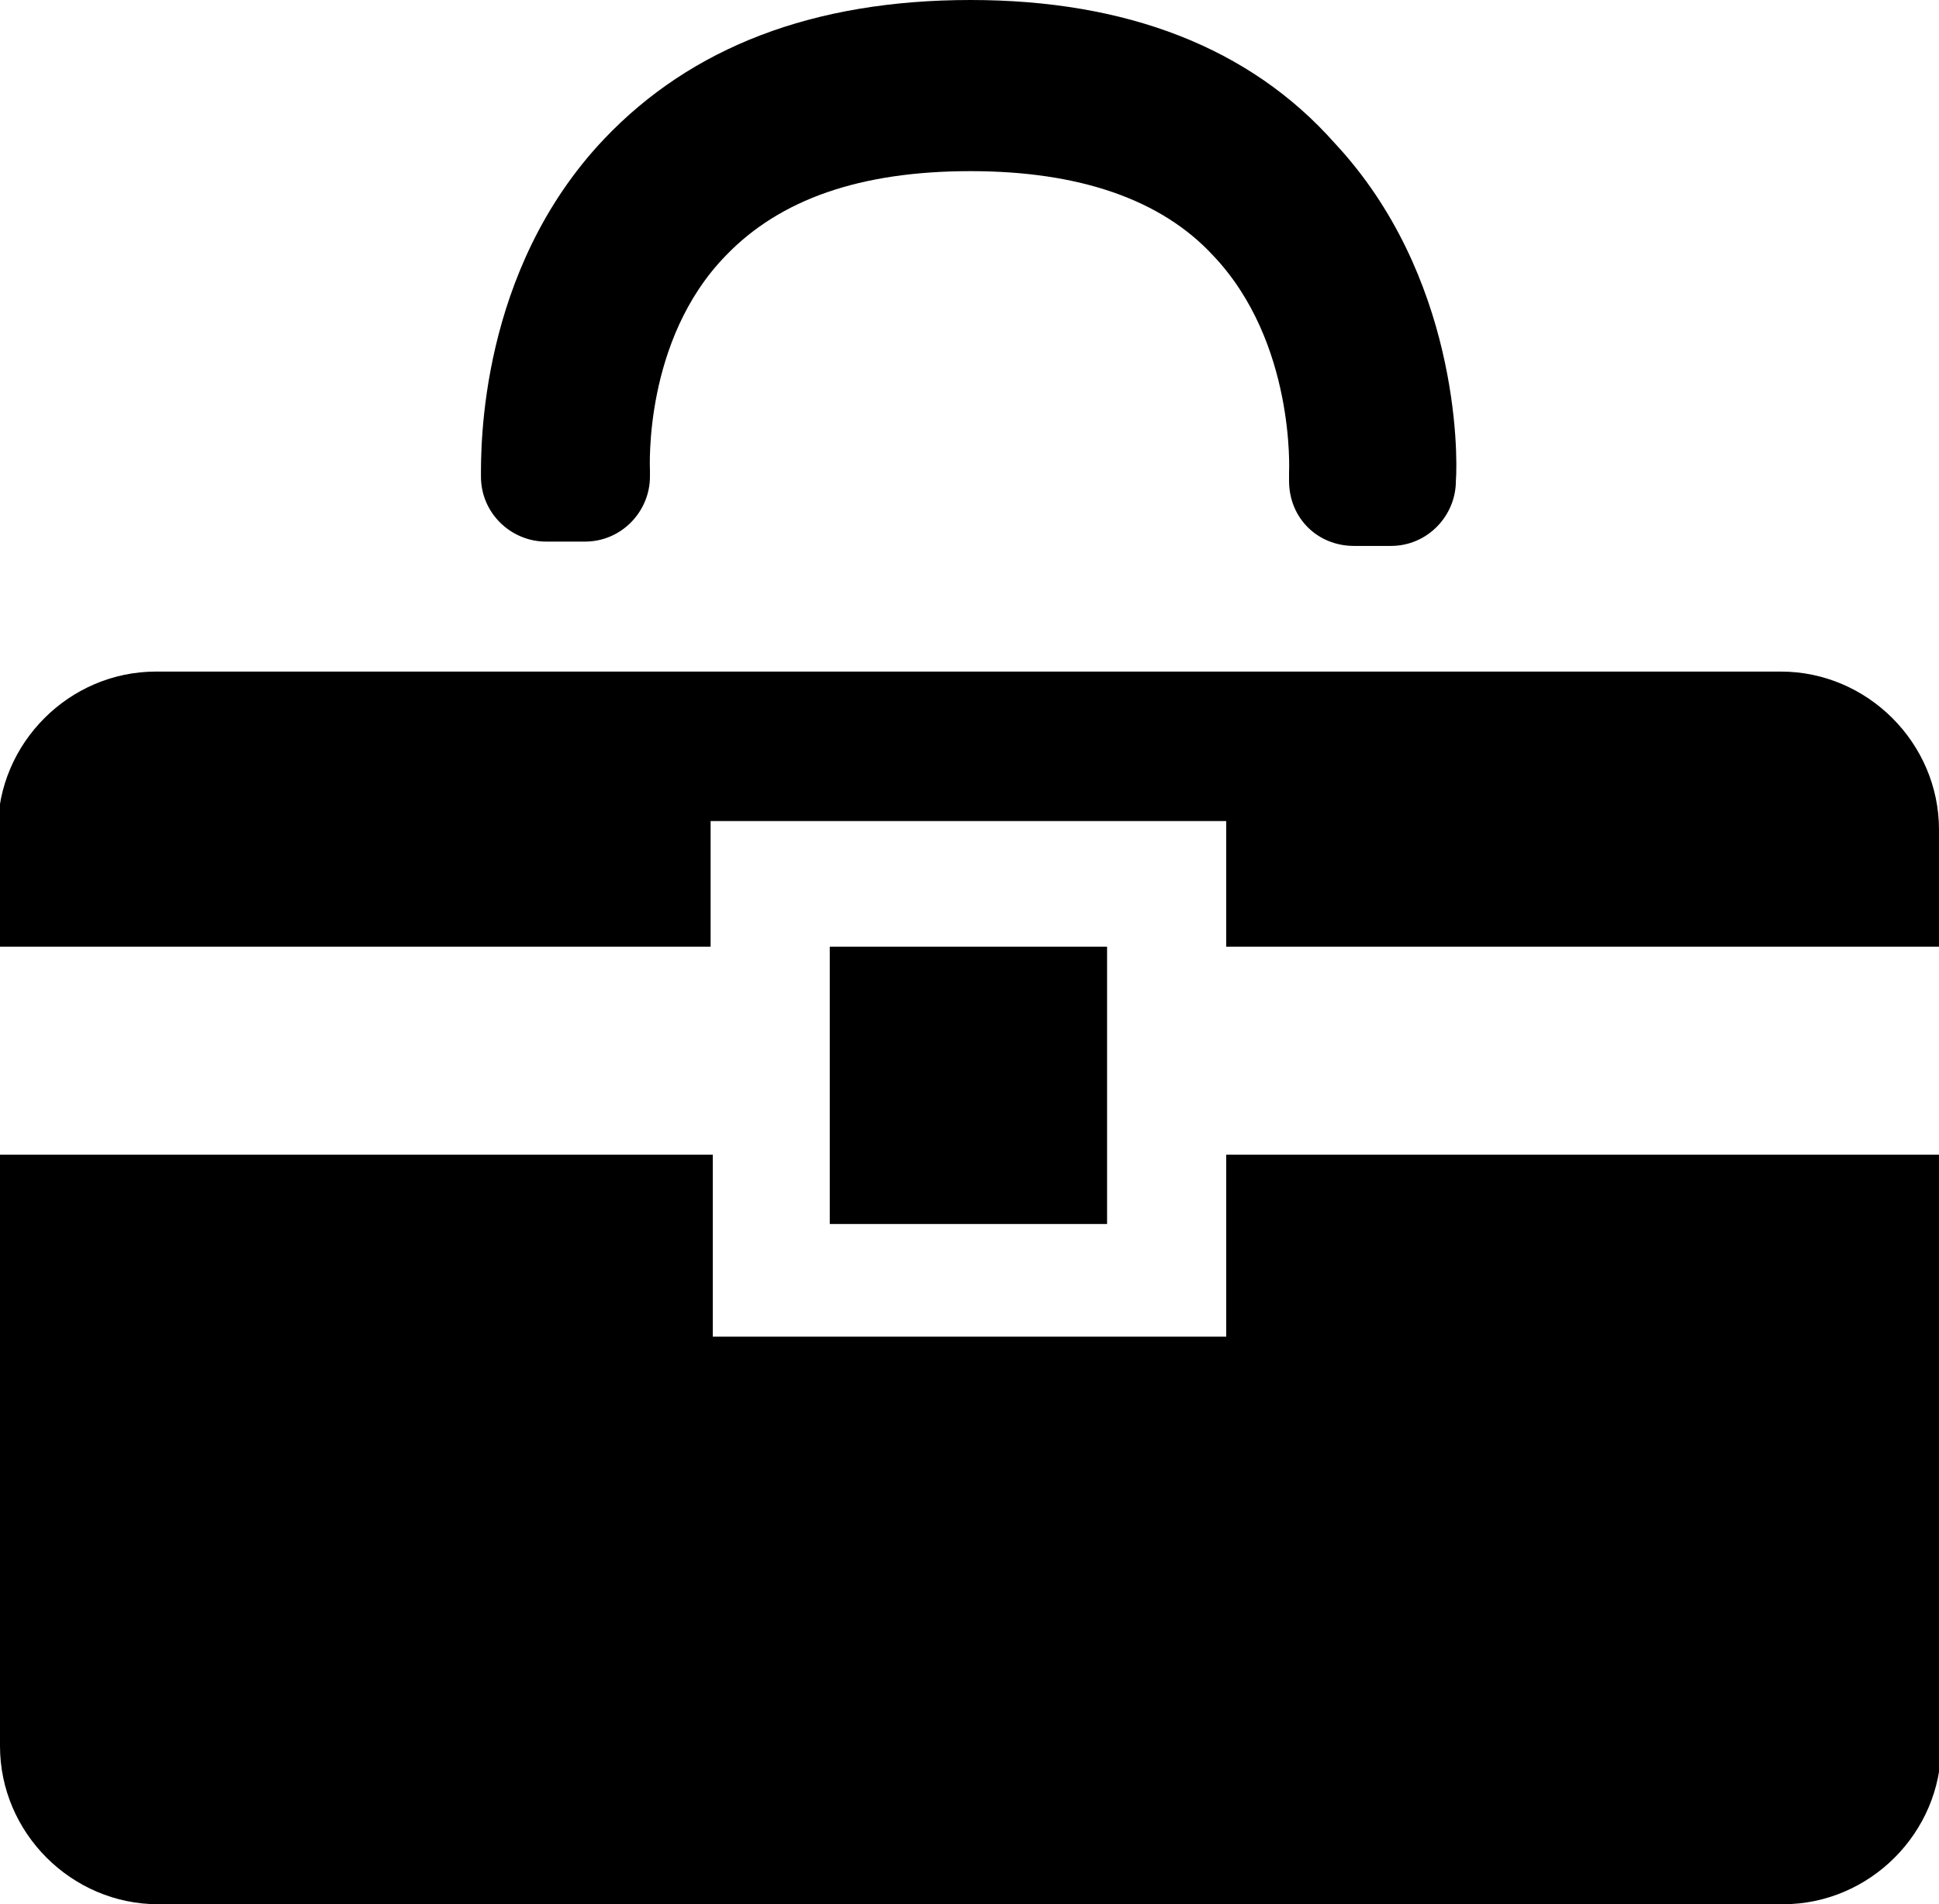
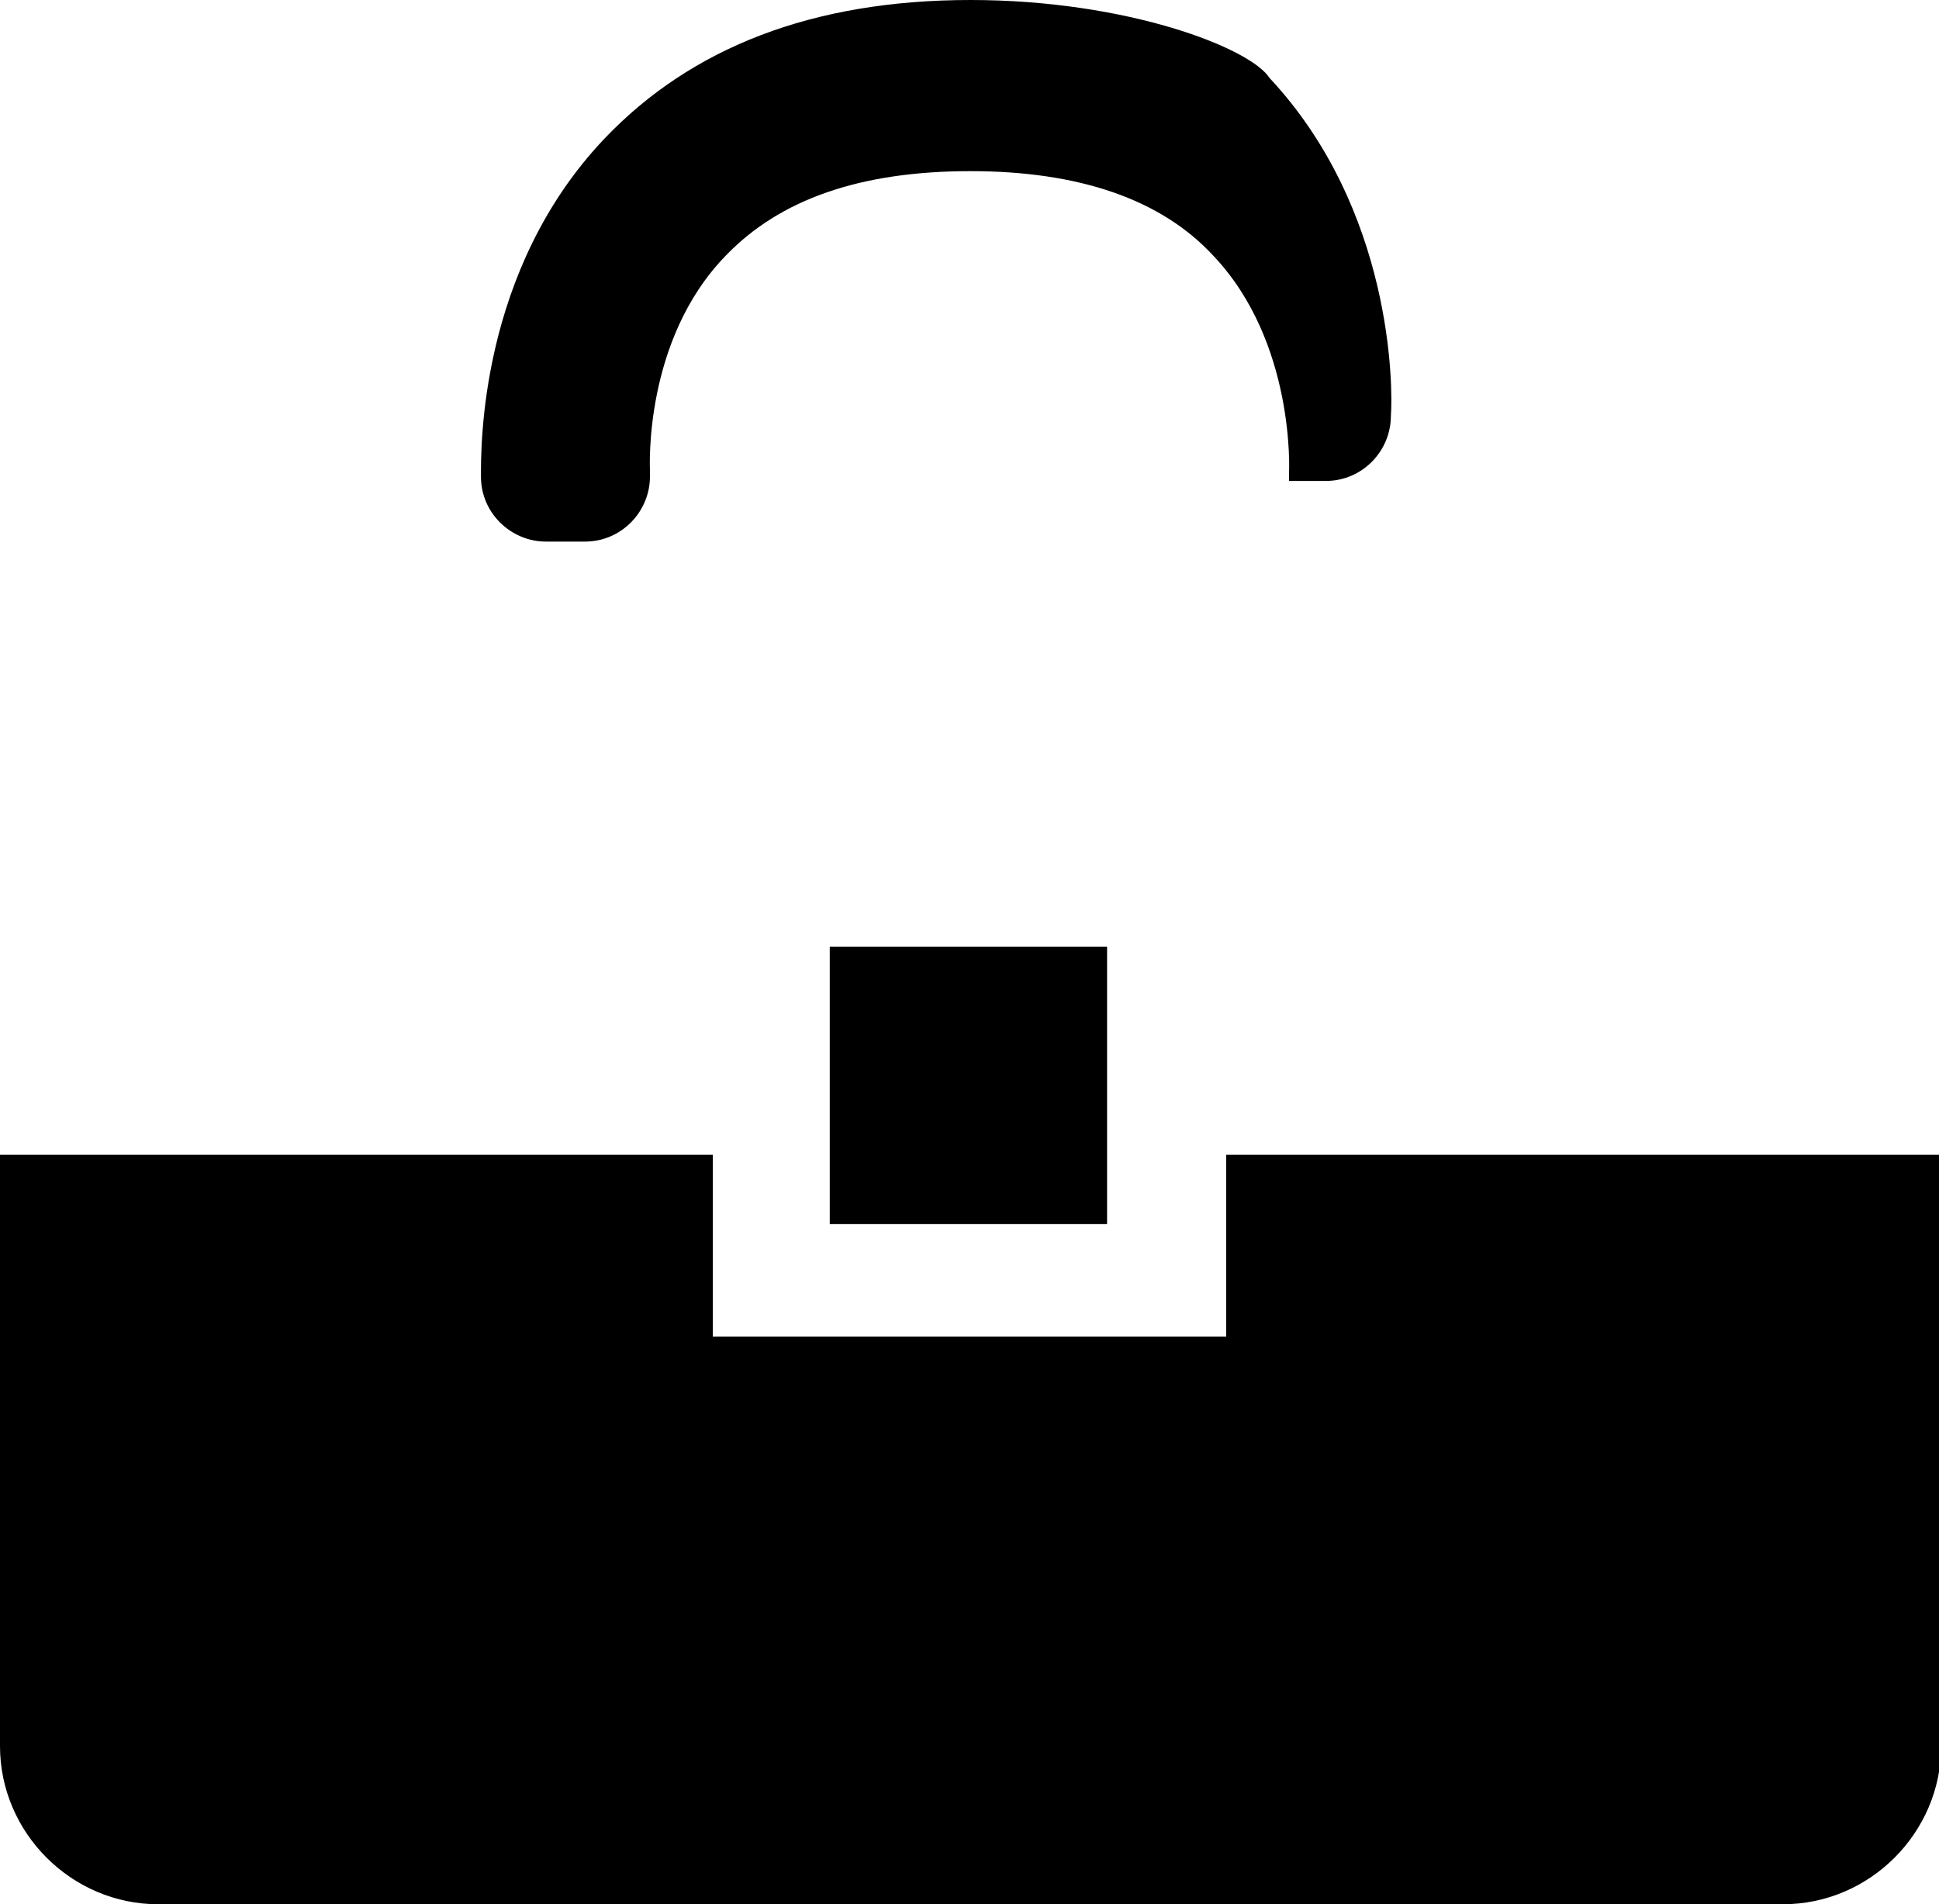
<svg xmlns="http://www.w3.org/2000/svg" version="1.1" id="レイヤー_1" x="0px" y="0px" viewBox="0 0 89.5 87.9" style="enable-background:new 0 0 89.5 87.9;" xml:space="preserve">
  <g>
-     <path d="M22.2,22c0,1.7,1.4,3,3,3H27c1.7,0,3-1.4,3-3v-0.1l0-0.2c0-0.1-0.3-6,3.5-9.9c2.5-2.6,6.2-3.9,11.3-3.9c0,0,0,0,0,0   c5,0,8.8,1.3,11.2,3.9c3.8,4,3.5,10,3.5,10l0,0.4c0,1.7,1.3,3,3,3h1.7c1.7,0,3-1.4,3-3v0c0.1-1.3,0.1-9.5-5.6-15.6   C57.7,2.2,52,0,44.8,0c0,0,0,0,0,0c-7.3,0-12.9,2.2-16.9,6.4C22.1,12.5,22.2,20.7,22.2,22L22.2,22z" />
+     <path d="M22.2,22c0,1.7,1.4,3,3,3H27c1.7,0,3-1.4,3-3v-0.1l0-0.2c0-0.1-0.3-6,3.5-9.9c2.5-2.6,6.2-3.9,11.3-3.9c0,0,0,0,0,0   c5,0,8.8,1.3,11.2,3.9c3.8,4,3.5,10,3.5,10l0,0.4h1.7c1.7,0,3-1.4,3-3v0c0.1-1.3,0.1-9.5-5.6-15.6   C57.7,2.2,52,0,44.8,0c0,0,0,0,0,0c-7.3,0-12.9,2.2-16.9,6.4C22.1,12.5,22.2,20.7,22.2,22L22.2,22z" />
    <path d="M56.6,53.3v8.4H32.9v-8.4H0v27.3c0,4,3.3,7.3,7.3,7.3h75c4,0,7.3-3.3,7.3-7.3V53.3H56.6z" />
-     <path d="M82.2,31h-75c-4,0-7.3,3.3-7.3,7.3v5.4h32.9v-5.8h23.8v5.8h32.9v-5.4C89.5,34.3,86.2,31,82.2,31z" />
    <rect x="38.3" y="43.7" width="12.8" height="12.8" />
  </g>
</svg>